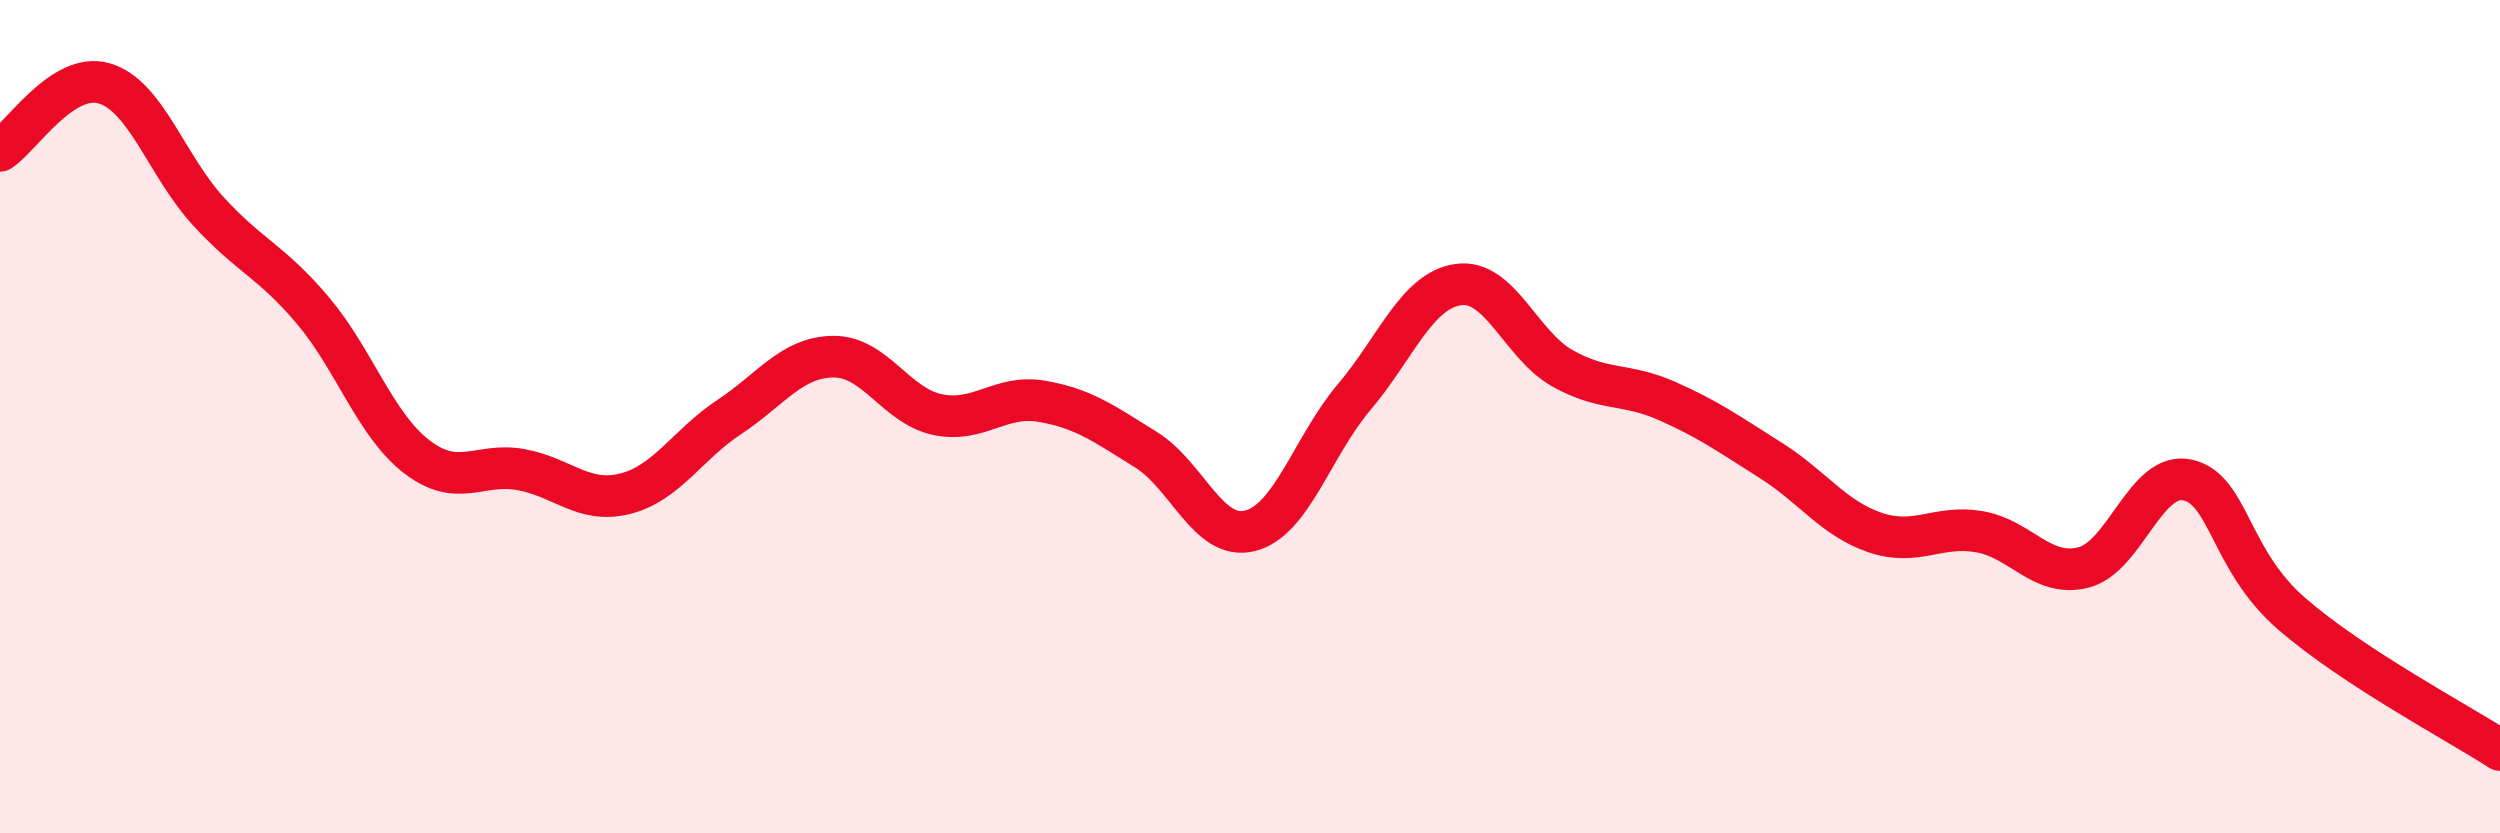
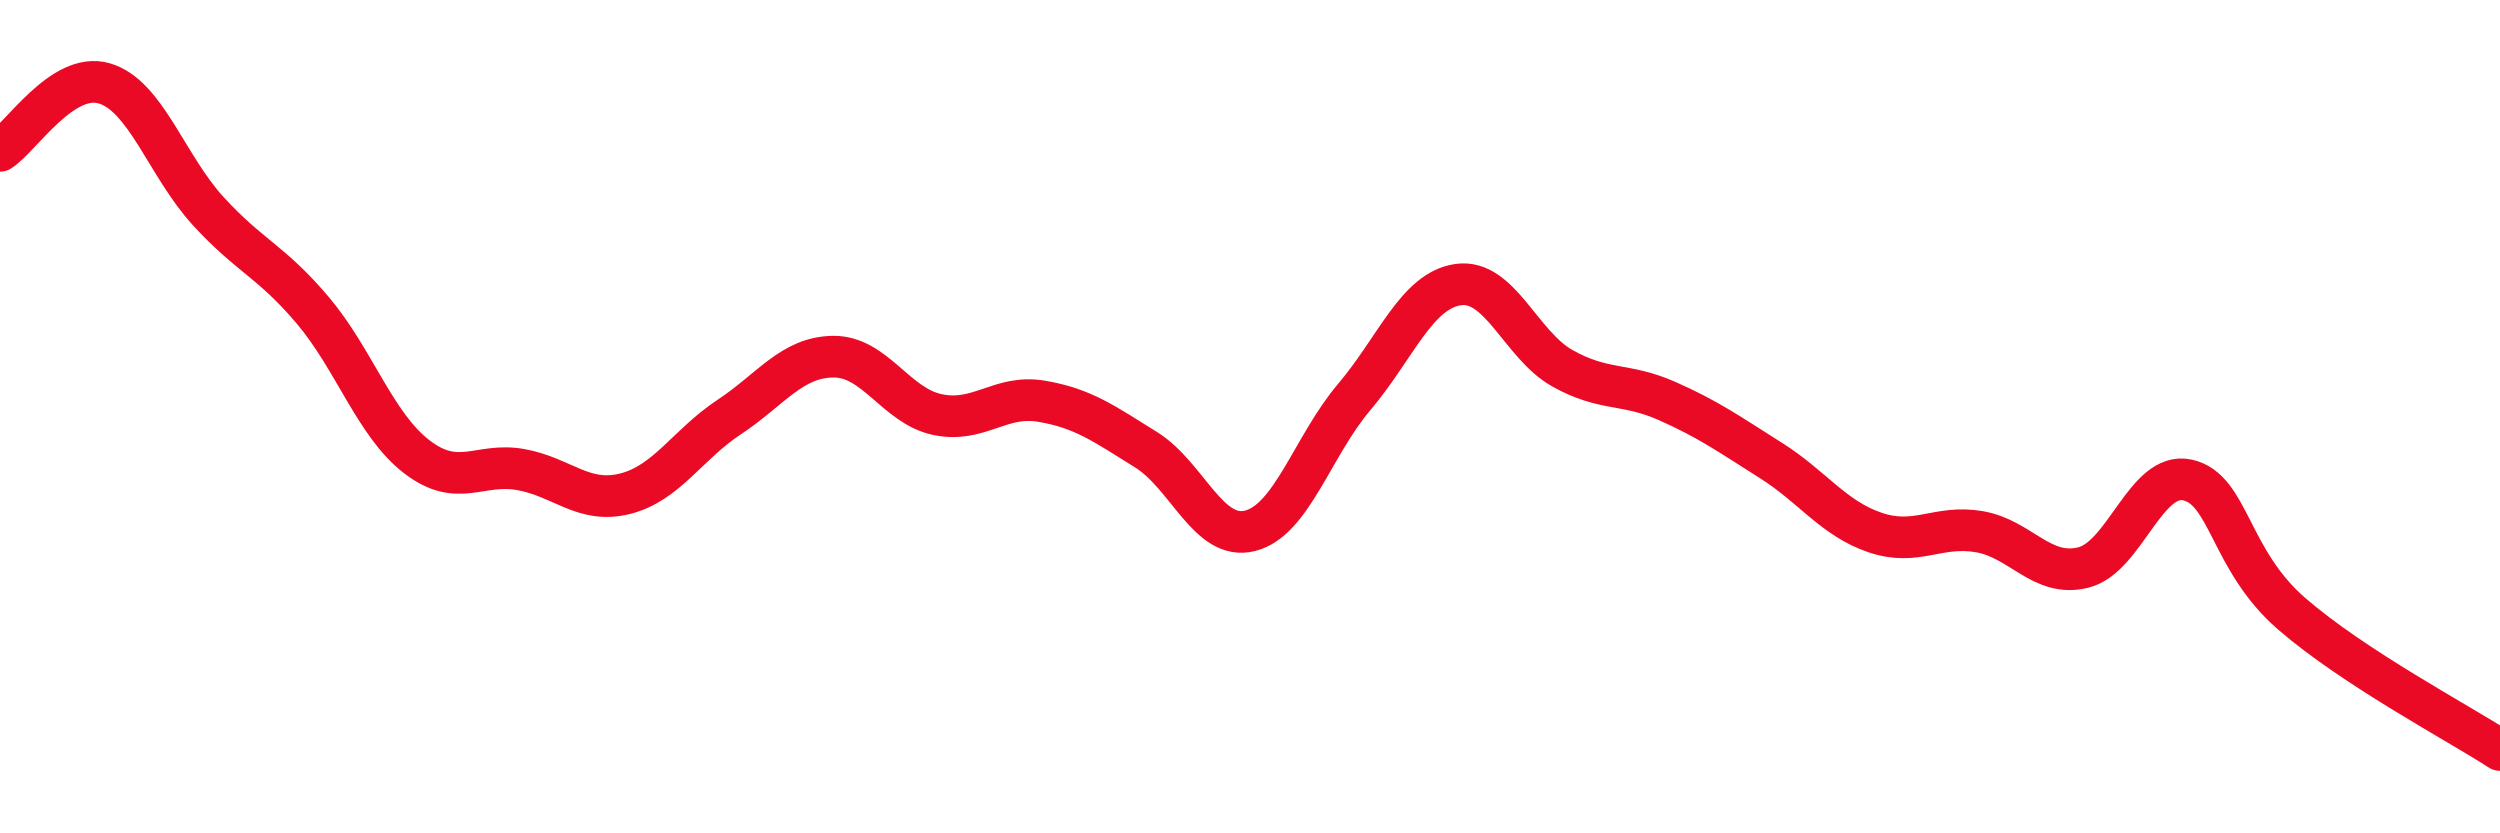
<svg xmlns="http://www.w3.org/2000/svg" width="60" height="20" viewBox="0 0 60 20">
-   <path d="M 0,3.62 C 0.5,3.3 1.5,1.71 2.5,2 C 3.5,2.29 4,3.98 5,5.07 C 6,6.16 6.5,6.26 7.5,7.44 C 8.5,8.62 9,10.19 10,10.96 C 11,11.73 11.5,11.09 12.5,11.27 C 13.5,11.45 14,12.1 15,11.85 C 16,11.6 16.5,10.67 17.5,10.01 C 18.5,9.35 19,8.57 20,8.56 C 21,8.55 21.5,9.74 22.5,9.95 C 23.5,10.16 24,9.46 25,9.63 C 26,9.8 26.5,10.17 27.5,10.79 C 28.5,11.41 29,12.99 30,12.74 C 31,12.49 31.5,10.71 32.5,9.53 C 33.5,8.35 34,6.97 35,6.83 C 36,6.69 36.5,8.28 37.5,8.84 C 38.5,9.4 39,9.18 40,9.62 C 41,10.06 41.5,10.42 42.5,11.05 C 43.5,11.68 44,12.44 45,12.78 C 46,13.12 46.5,12.59 47.5,12.76 C 48.5,12.93 49,13.87 50,13.62 C 51,13.37 51.5,11.3 52.5,11.52 C 53.5,11.74 53.5,13.43 55,14.73 C 56.5,16.03 59,17.35 60,18L60 20L0 20Z" fill="#EB0A25" opacity="0.1" stroke-linecap="round" stroke-linejoin="round" />
  <path d="M 0,3.62 C 0.5,3.3 1.5,1.71 2.5,2 C 3.5,2.29 4,3.98 5,5.07 C 6,6.16 6.5,6.26 7.5,7.44 C 8.5,8.62 9,10.19 10,10.96 C 11,11.73 11.5,11.09 12.5,11.27 C 13.5,11.45 14,12.1 15,11.85 C 16,11.6 16.5,10.67 17.5,10.01 C 18.5,9.35 19,8.57 20,8.56 C 21,8.55 21.5,9.74 22.5,9.95 C 23.5,10.16 24,9.46 25,9.63 C 26,9.8 26.5,10.17 27.5,10.79 C 28.5,11.41 29,12.99 30,12.74 C 31,12.49 31.5,10.71 32.5,9.53 C 33.5,8.35 34,6.97 35,6.83 C 36,6.69 36.5,8.28 37.5,8.84 C 38.5,9.4 39,9.18 40,9.62 C 41,10.06 41.5,10.42 42.5,11.05 C 43.5,11.68 44,12.44 45,12.78 C 46,13.12 46.5,12.59 47.5,12.76 C 48.5,12.93 49,13.87 50,13.62 C 51,13.37 51.5,11.3 52.5,11.52 C 53.5,11.74 53.5,13.43 55,14.73 C 56.5,16.03 59,17.35 60,18" stroke="#EB0A25" stroke-width="1" fill="none" stroke-linecap="round" stroke-linejoin="round" />
</svg>